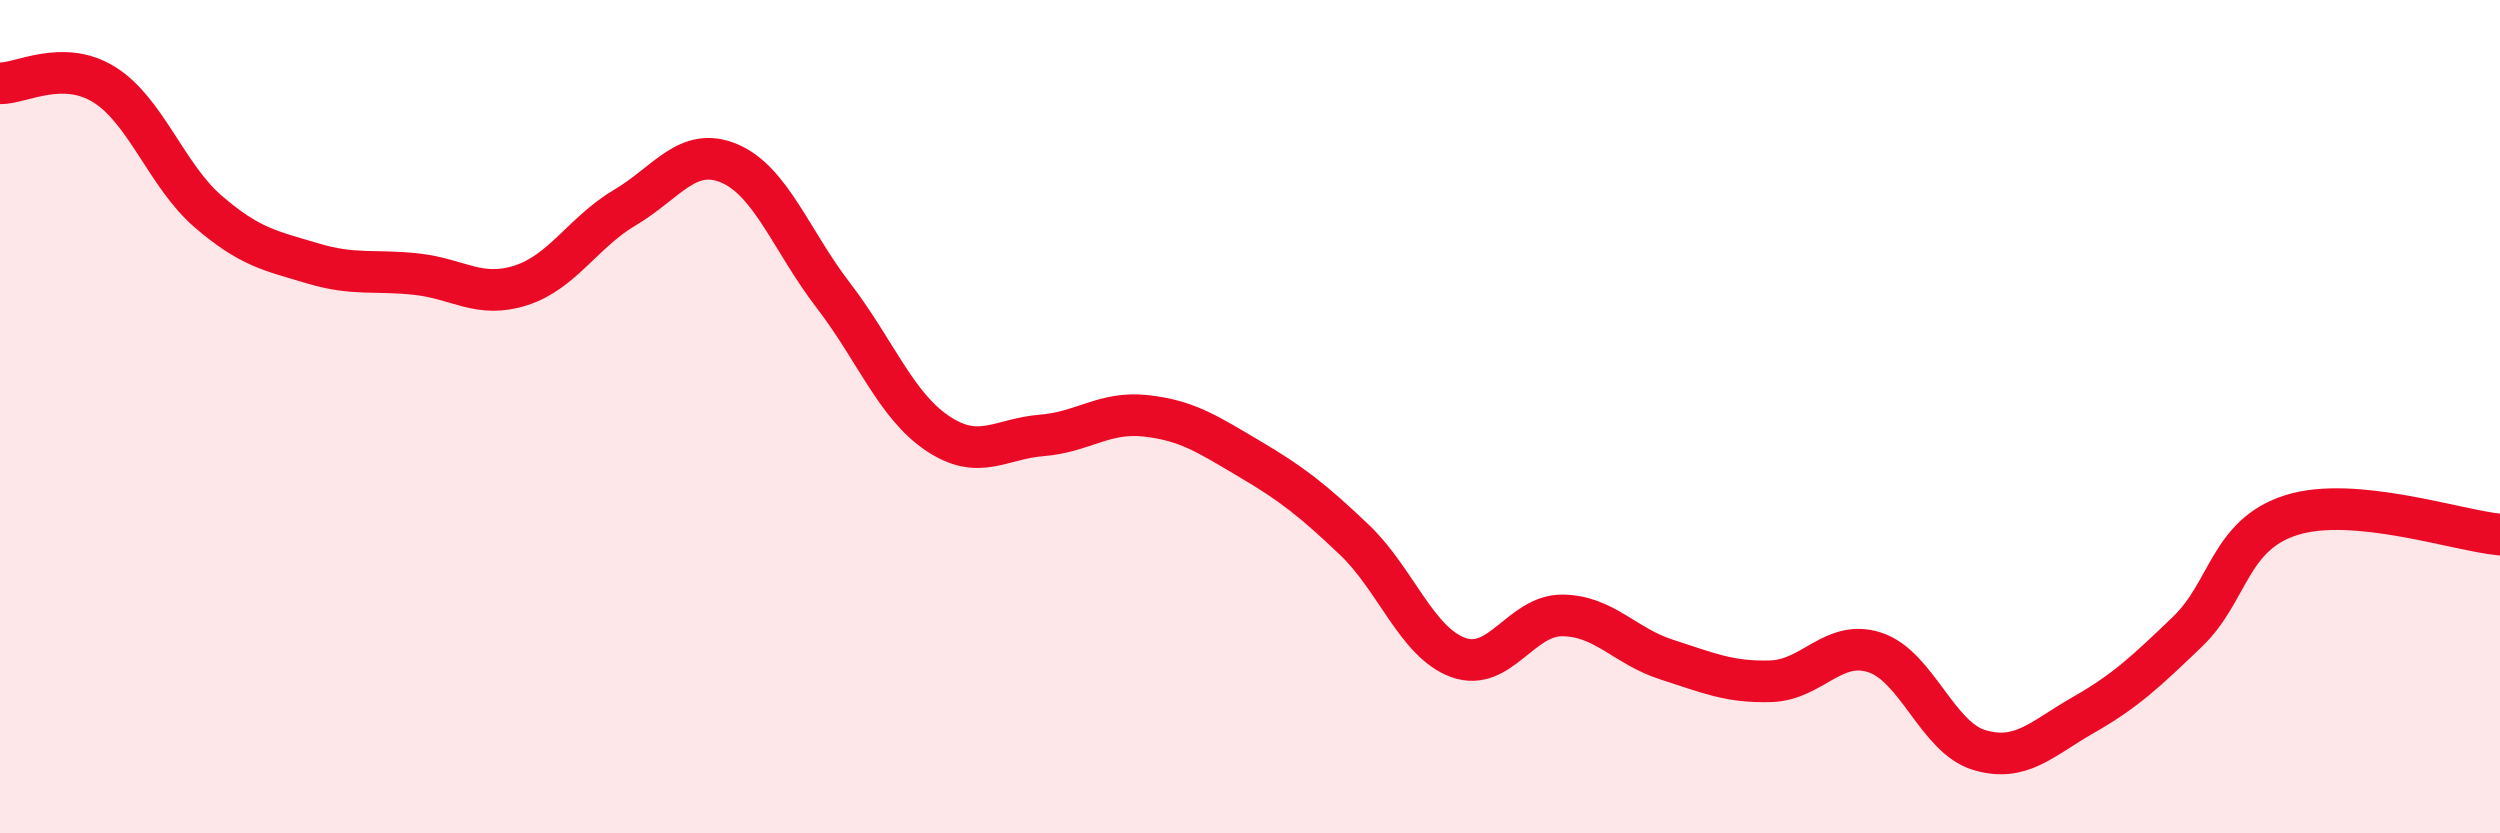
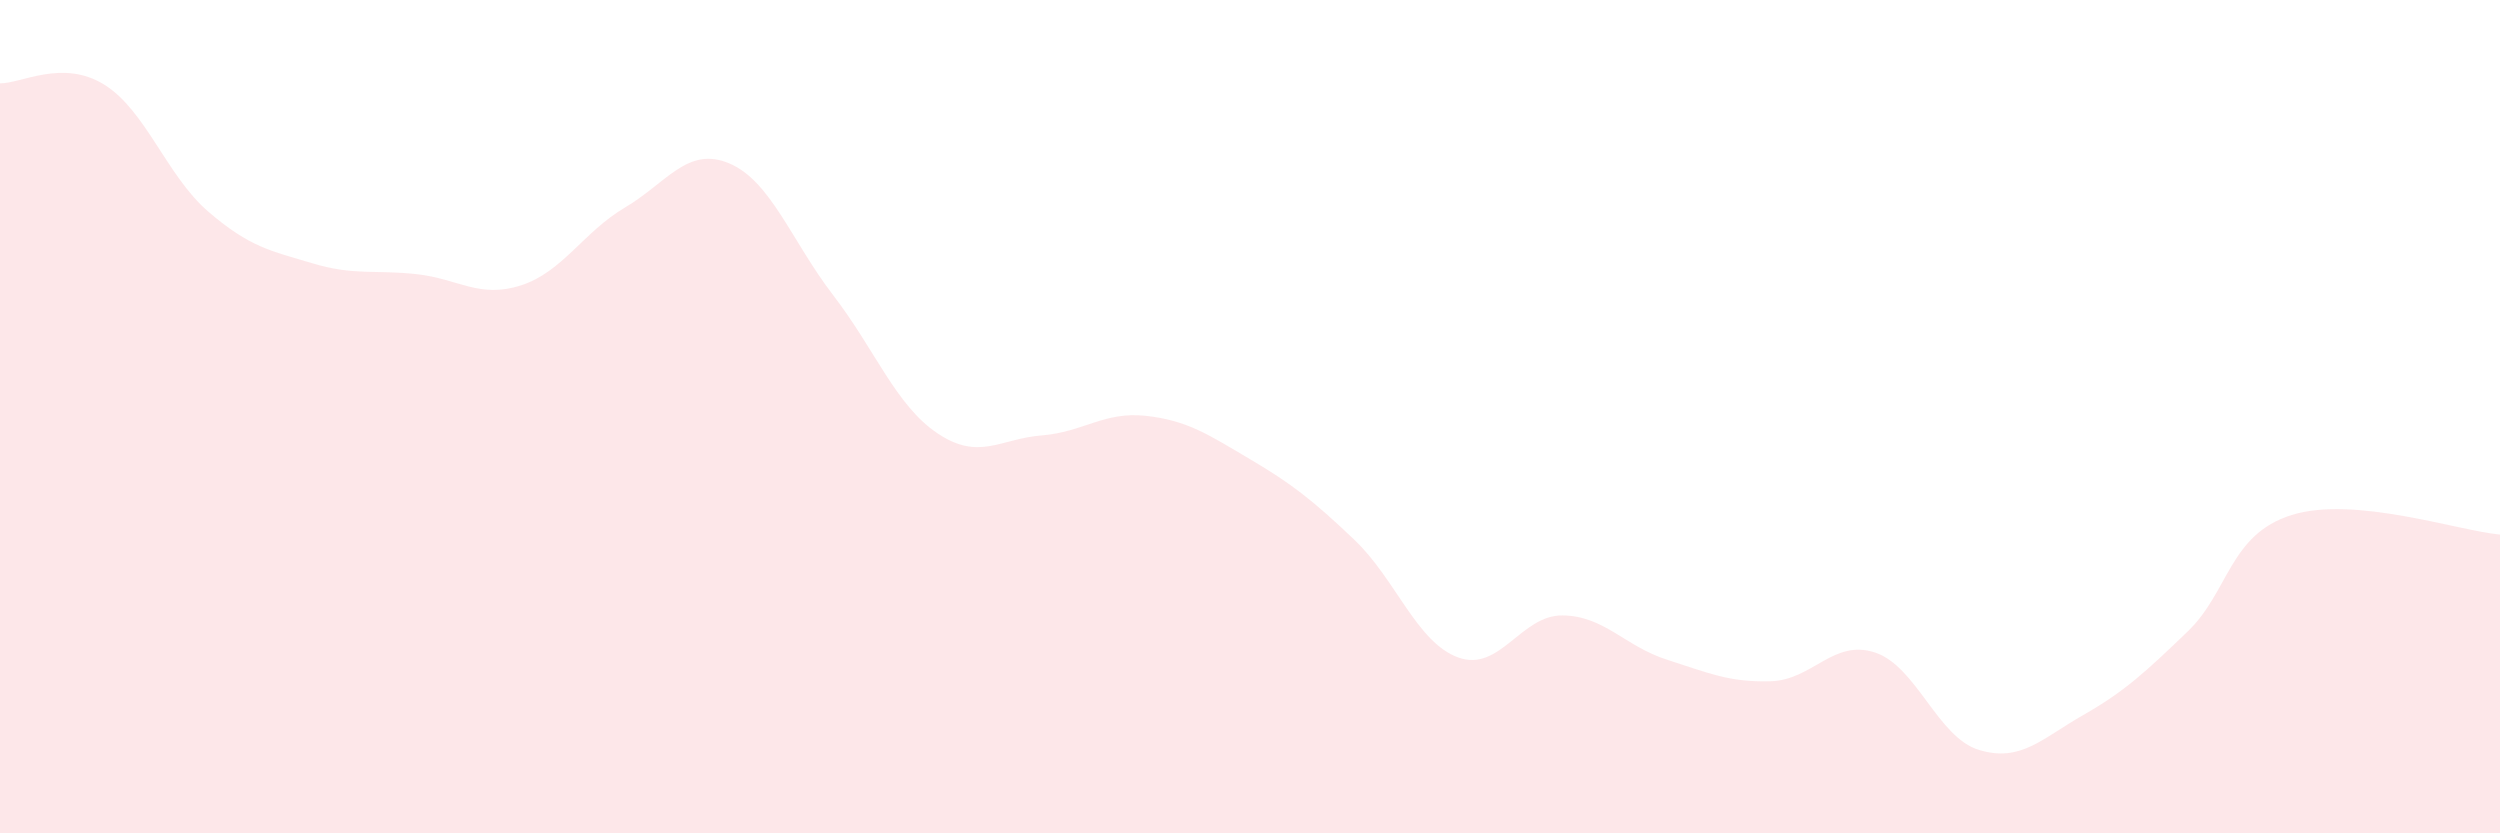
<svg xmlns="http://www.w3.org/2000/svg" width="60" height="20" viewBox="0 0 60 20">
  <path d="M 0,2 C 0.5,2.01 1.5,1.41 2.5,2.03 C 3.5,2.65 4,4.22 5,5.08 C 6,5.94 6.5,6.02 7.5,6.32 C 8.5,6.62 9,6.47 10,6.58 C 11,6.69 11.5,7.17 12.5,6.85 C 13.5,6.53 14,5.57 15,4.98 C 16,4.39 16.5,3.5 17.5,3.92 C 18.5,4.34 19,5.79 20,7.09 C 21,8.39 21.5,9.73 22.5,10.4 C 23.5,11.07 24,10.53 25,10.45 C 26,10.37 26.5,9.87 27.5,9.98 C 28.5,10.09 29,10.43 30,11.02 C 31,11.61 31.5,12 32.5,12.95 C 33.5,13.9 34,15.42 35,15.78 C 36,16.14 36.5,14.76 37.5,14.77 C 38.5,14.78 39,15.51 40,15.83 C 41,16.15 41.5,16.38 42.5,16.35 C 43.5,16.32 44,15.33 45,15.66 C 46,15.99 46.5,17.7 47.5,18 C 48.5,18.3 49,17.73 50,17.16 C 51,16.59 51.5,16.12 52.5,15.16 C 53.5,14.2 53.5,12.83 55,12.36 C 56.5,11.89 59,12.74 60,12.83L60 20L0 20Z" fill="#EB0A25" opacity="0.1" stroke-linecap="round" stroke-linejoin="round" />
-   <path d="M 0,2 C 0.5,2.01 1.5,1.41 2.5,2.03 C 3.5,2.65 4,4.22 5,5.08 C 6,5.94 6.5,6.02 7.5,6.32 C 8.5,6.62 9,6.47 10,6.58 C 11,6.69 11.5,7.17 12.5,6.85 C 13.5,6.53 14,5.57 15,4.98 C 16,4.39 16.5,3.5 17.5,3.92 C 18.5,4.34 19,5.79 20,7.09 C 21,8.39 21.5,9.73 22.5,10.4 C 23.5,11.07 24,10.53 25,10.45 C 26,10.37 26.5,9.87 27.5,9.98 C 28.5,10.09 29,10.43 30,11.02 C 31,11.61 31.5,12 32.5,12.95 C 33.5,13.9 34,15.42 35,15.78 C 36,16.14 36.5,14.76 37.5,14.77 C 38.5,14.78 39,15.51 40,15.83 C 41,16.15 41.5,16.38 42.5,16.35 C 43.5,16.32 44,15.33 45,15.66 C 46,15.99 46.5,17.7 47.5,18 C 48.5,18.3 49,17.73 50,17.16 C 51,16.59 51.5,16.12 52.5,15.16 C 53.5,14.2 53.5,12.83 55,12.36 C 56.5,11.89 59,12.74 60,12.83" stroke="#EB0A25" stroke-width="1" fill="none" stroke-linecap="round" stroke-linejoin="round" />
</svg>